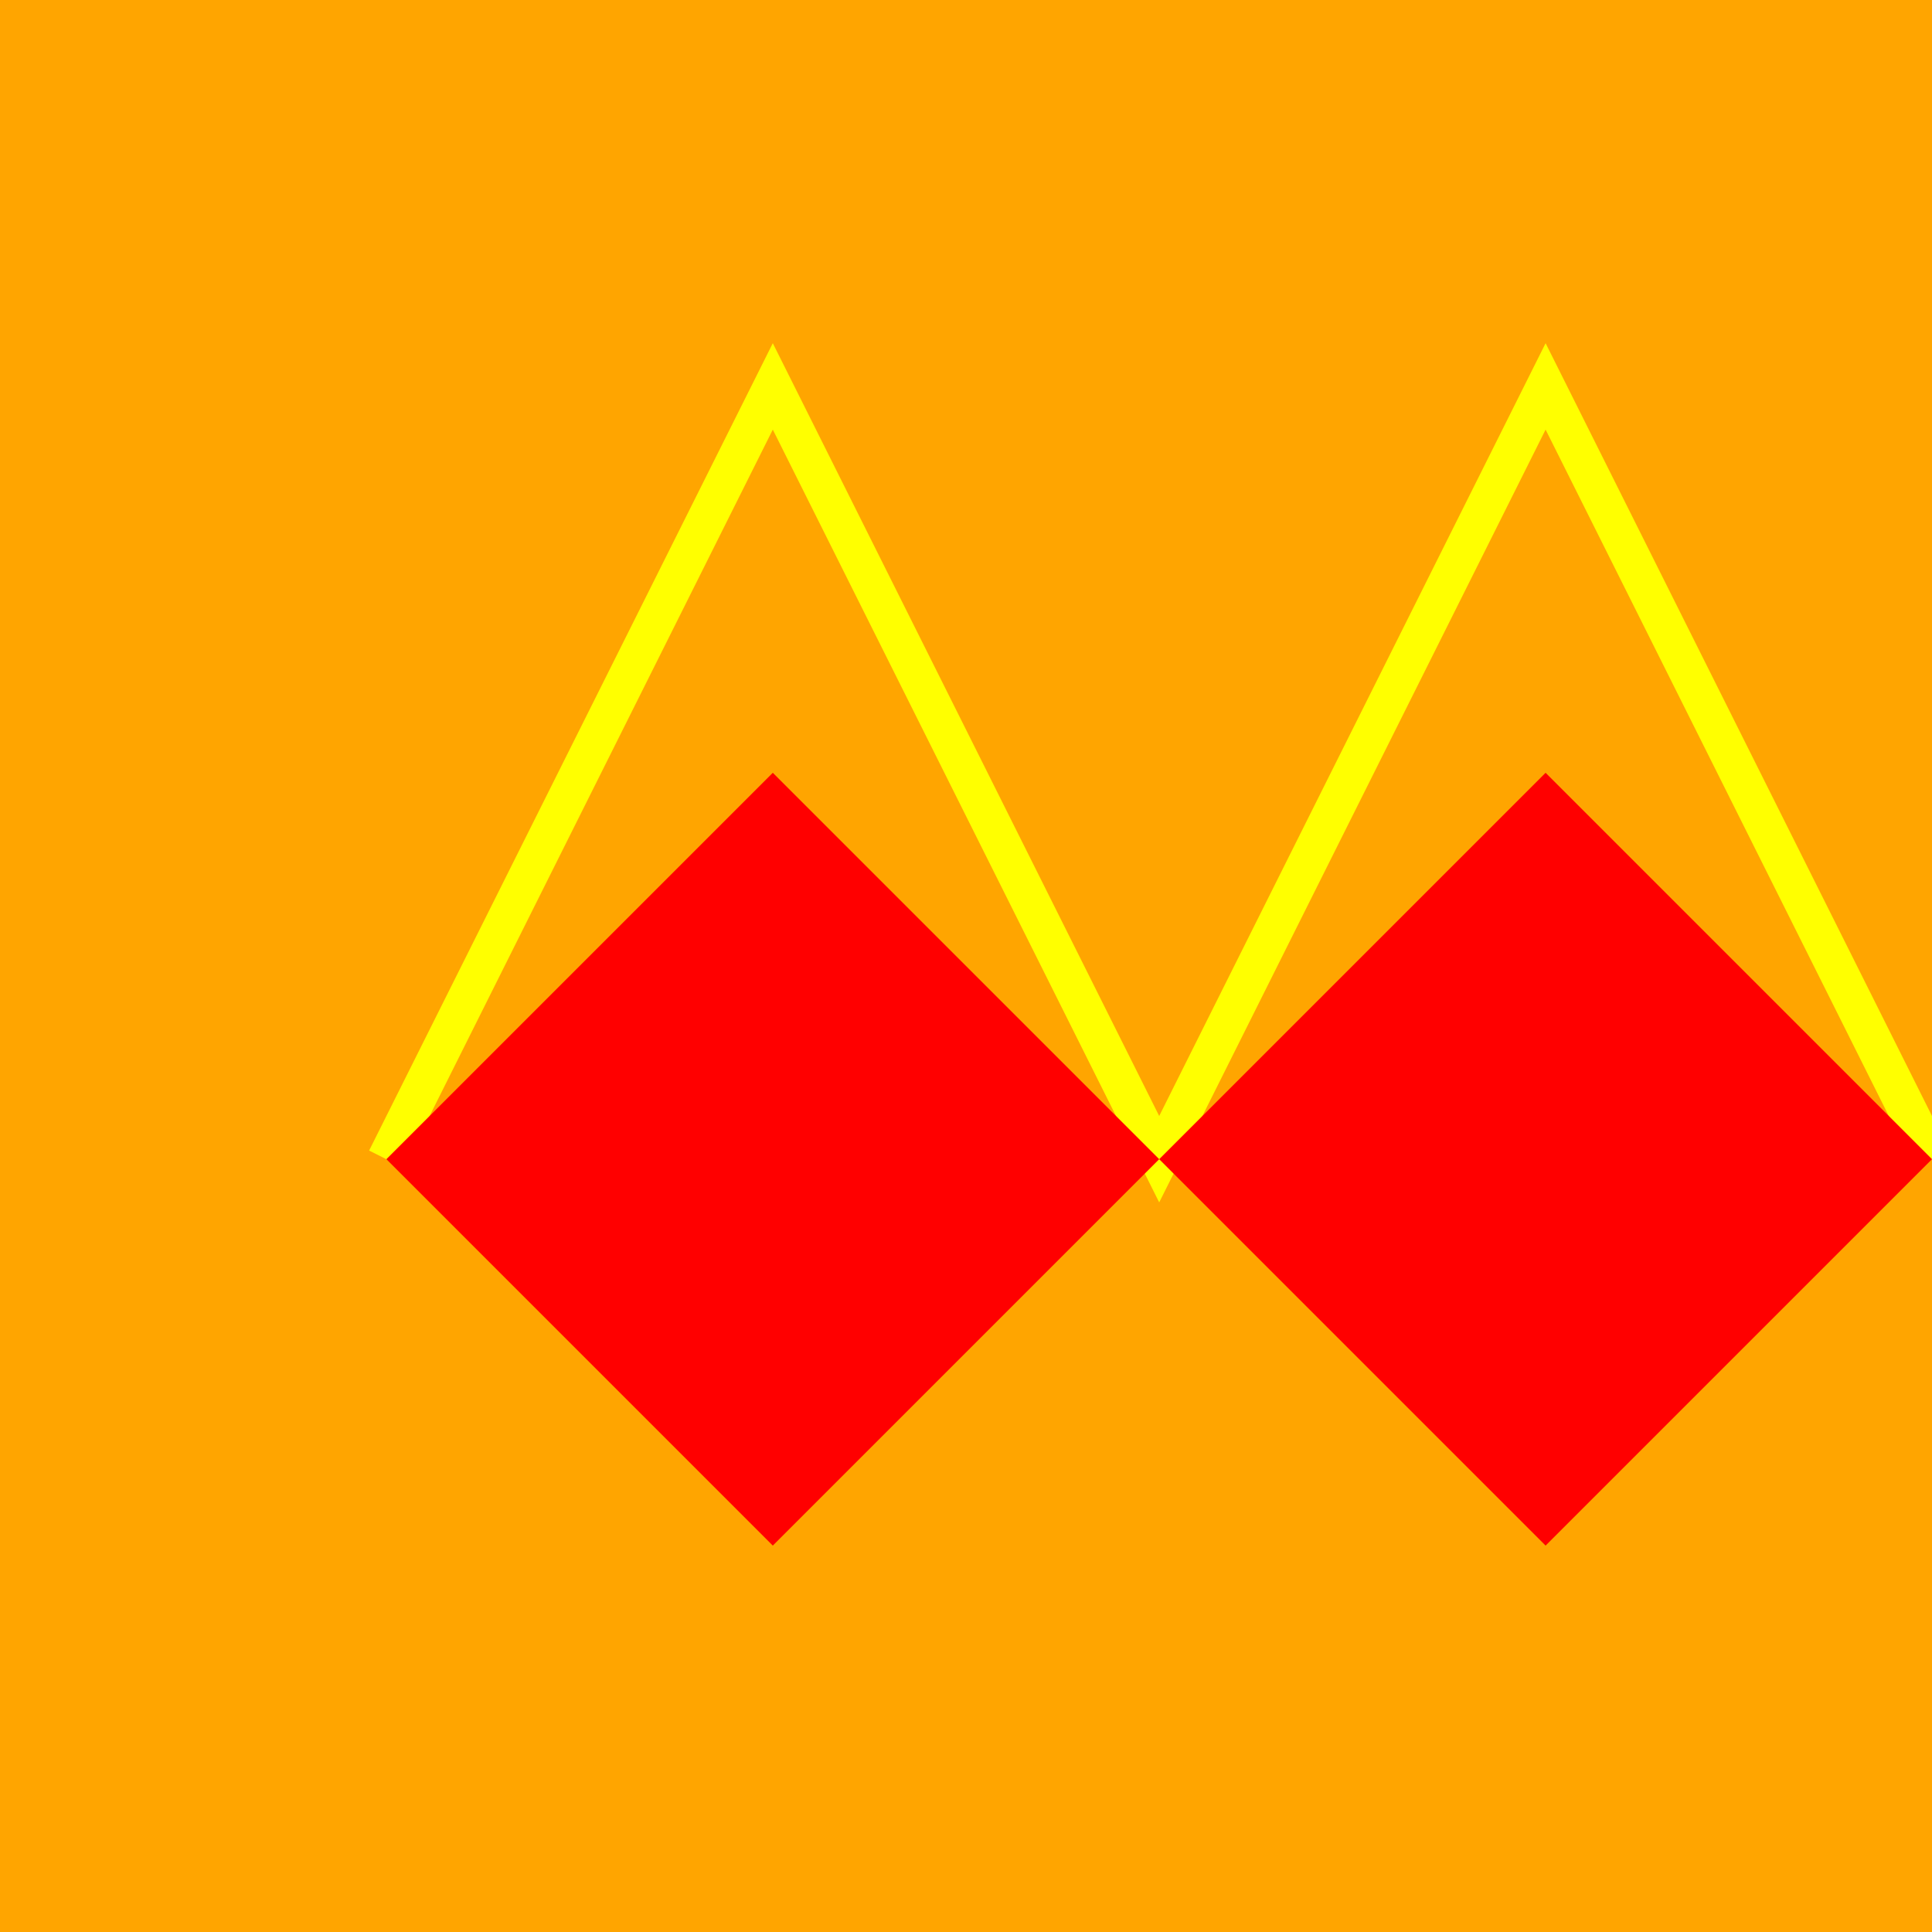
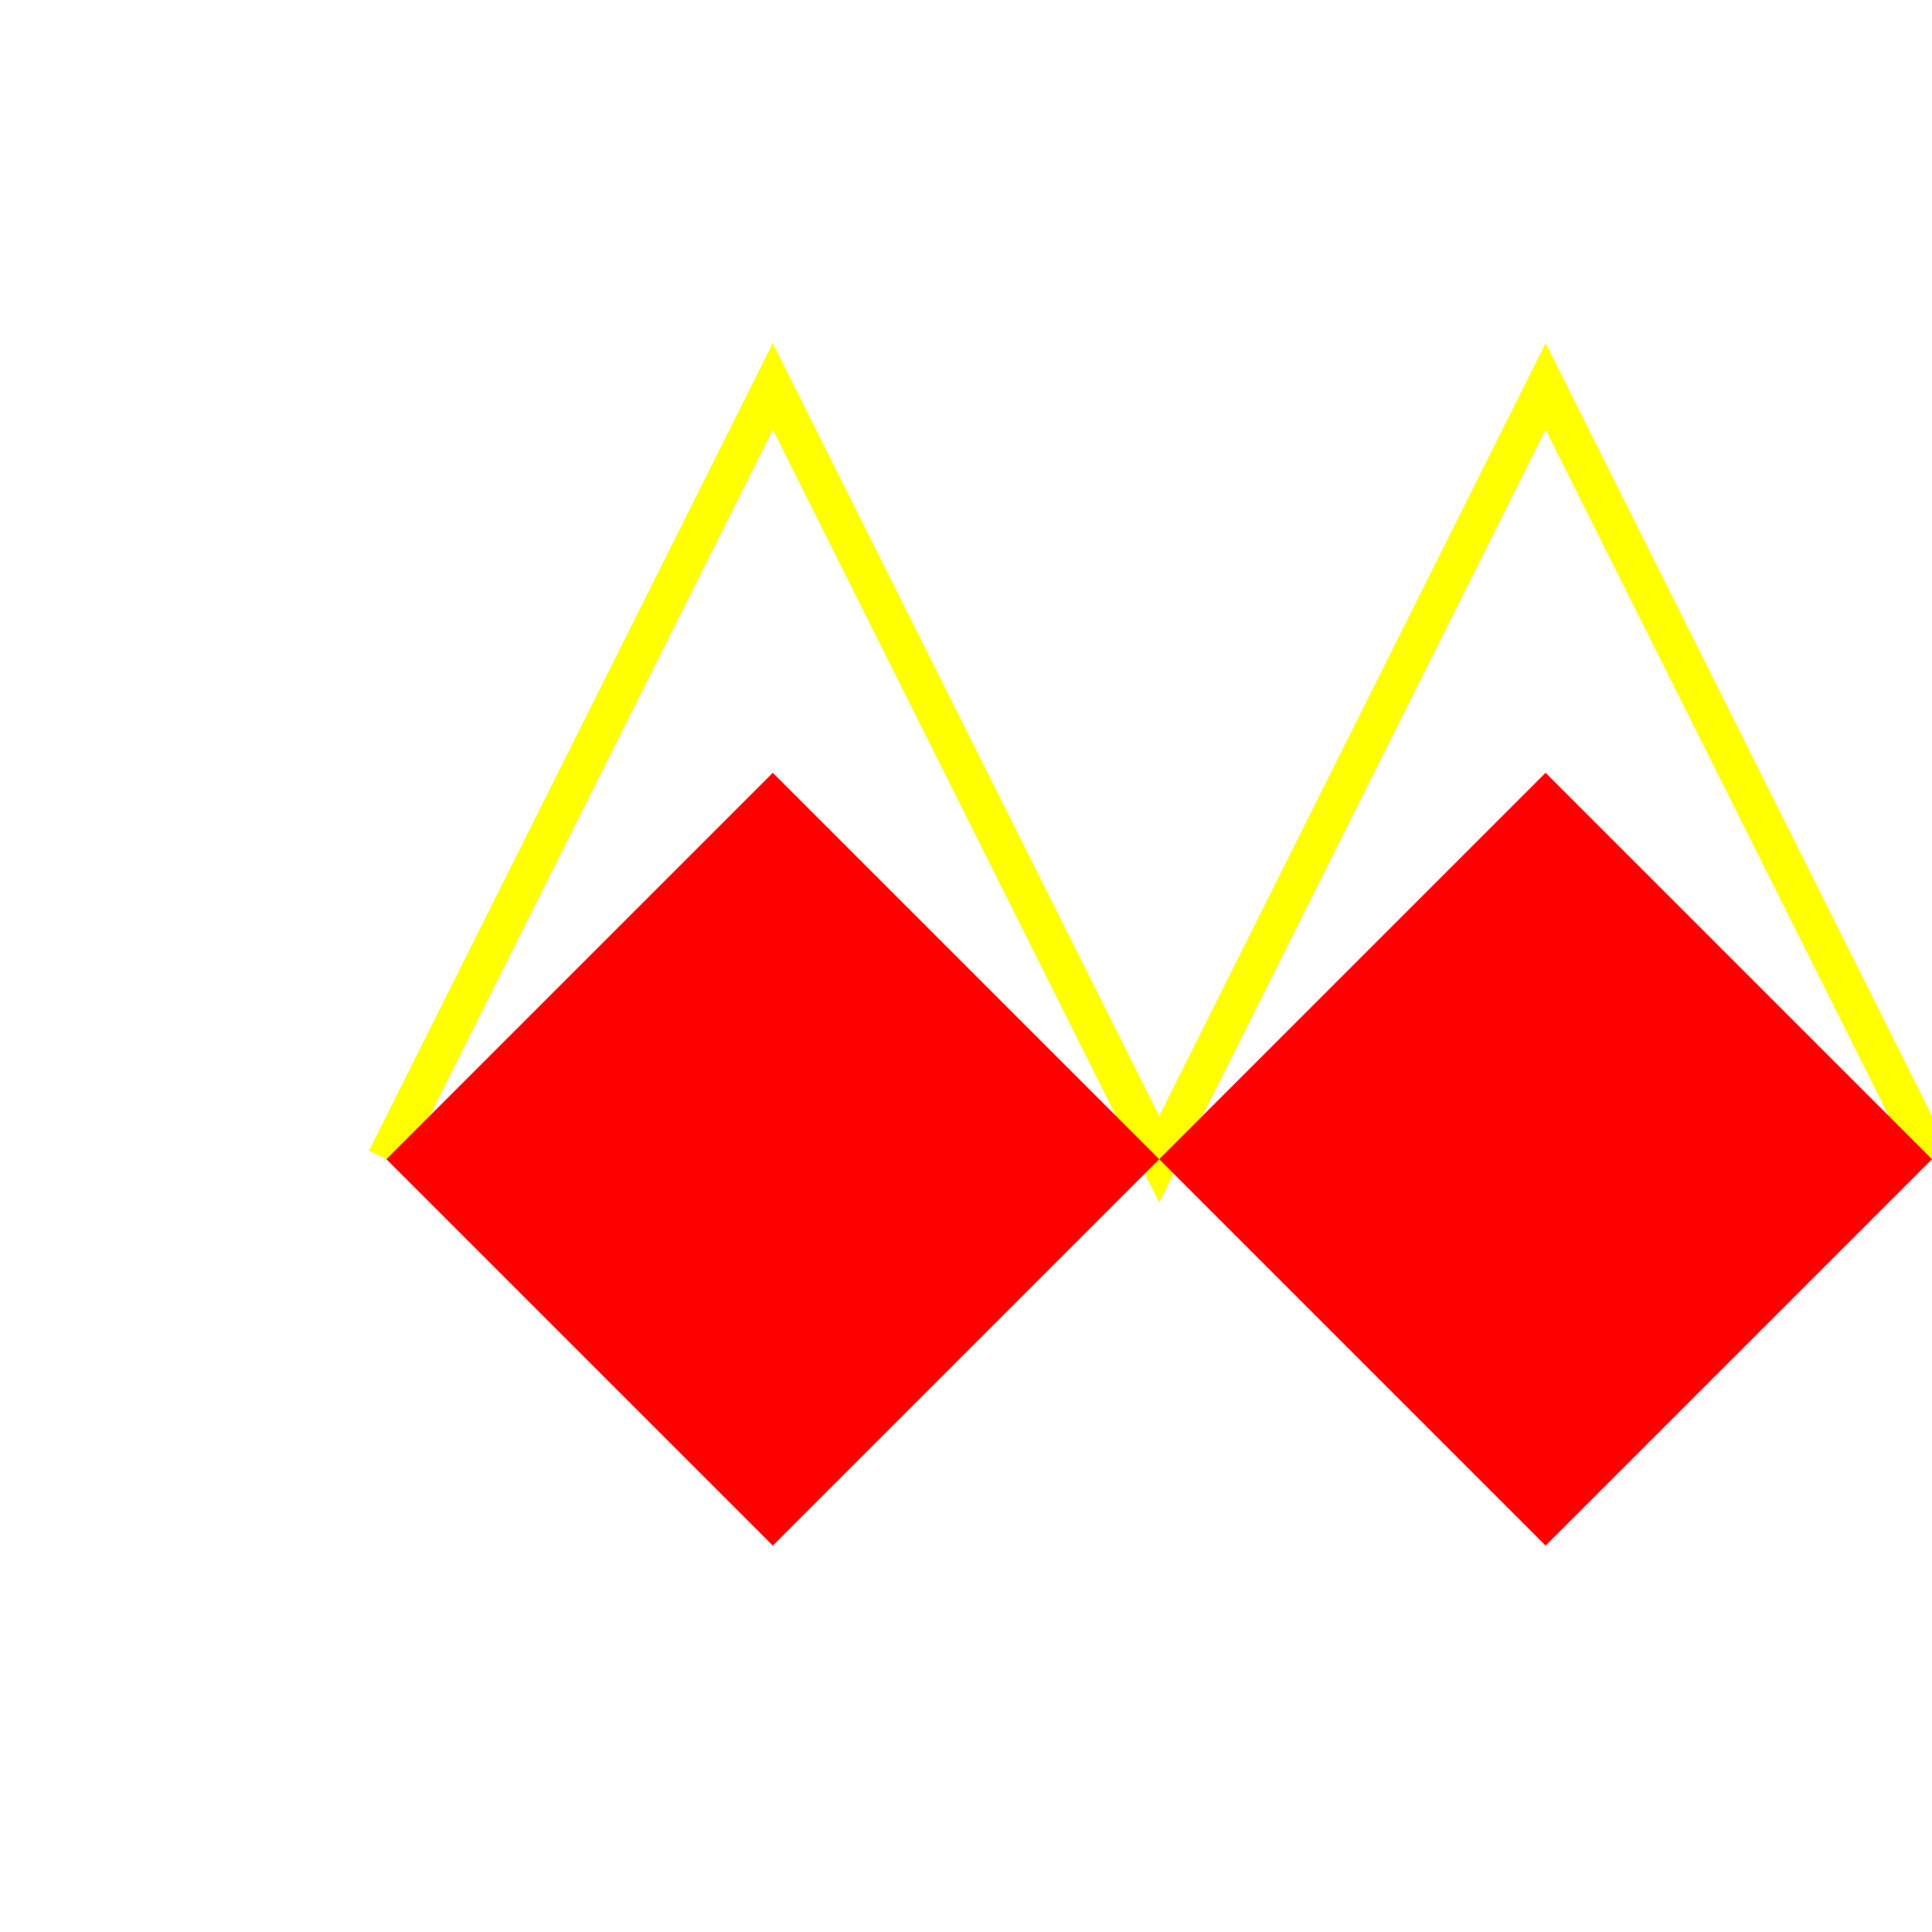
<svg xmlns="http://www.w3.org/2000/svg" width="500" height="500">
  <defs />
  <g>
-     <rect fill="orange" stroke="none" x="0" y="0" width="512" height="512" />
    <path fill="none" stroke="yellow" paint-order="fill stroke markers" d=" M 100 300 L 200 100 L 300 300 L 400 100 L 500 300" stroke-miterlimit="10" stroke-width="10" stroke-dasharray="" />
    <path fill="red" stroke="none" paint-order="stroke fill markers" d=" M 100 300 L 200 200 L 300 300 L 400 200 L 500 300 L 400 400 L 300 300 L 200 400 Z" />
  </g>
</svg>